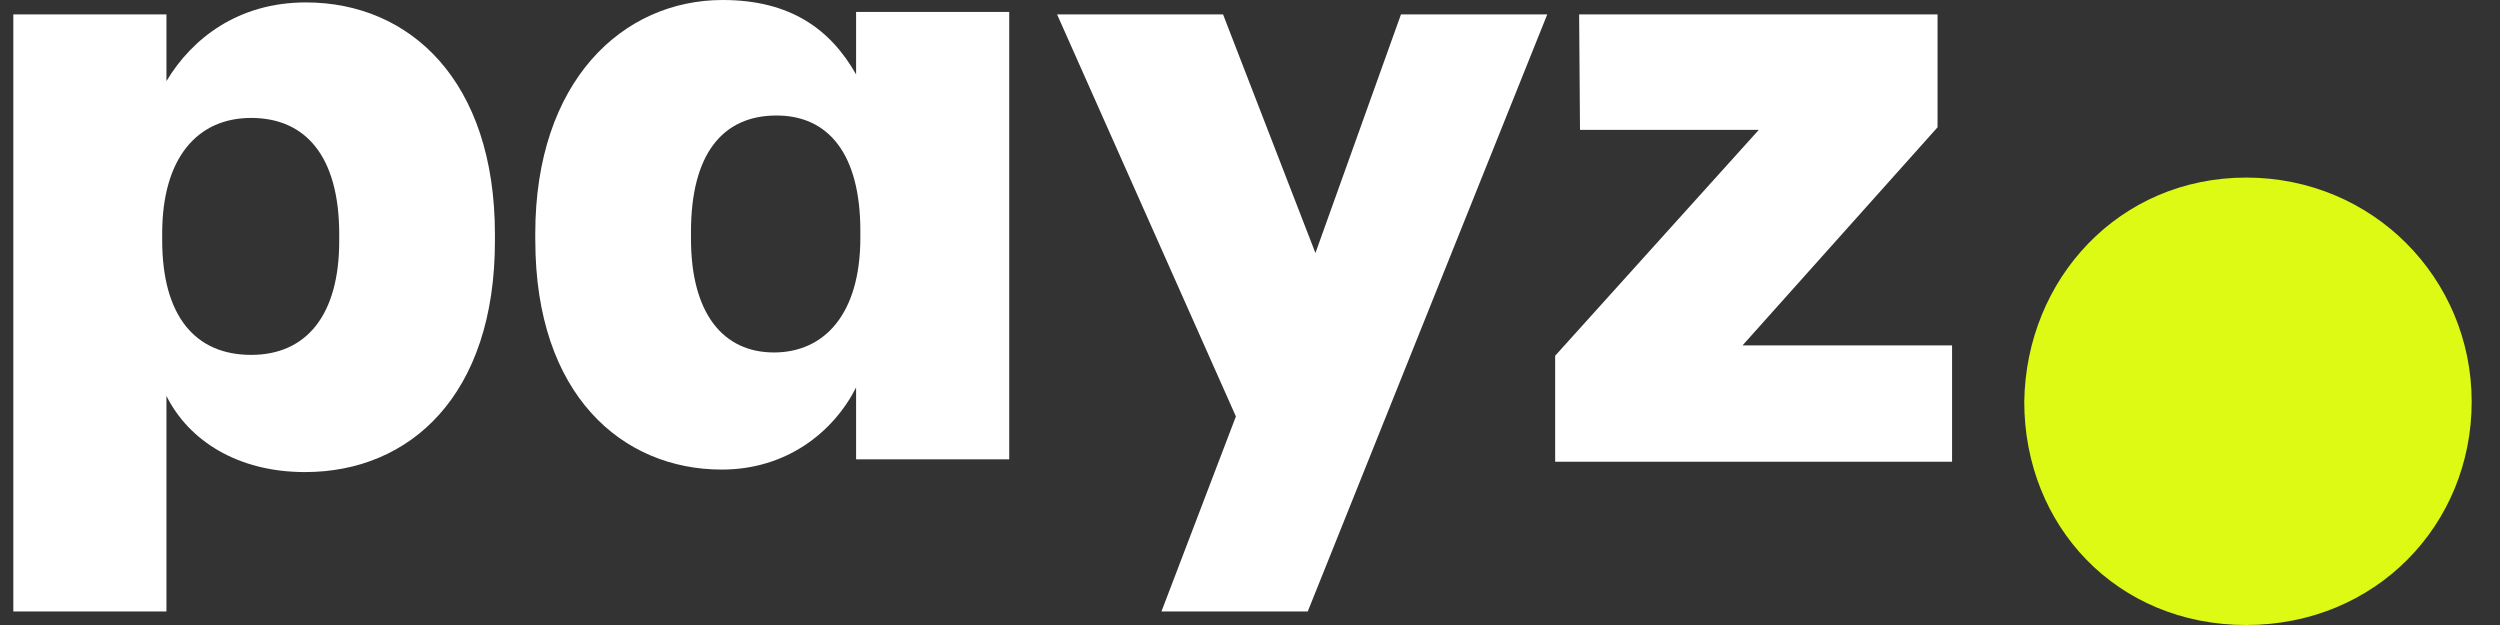
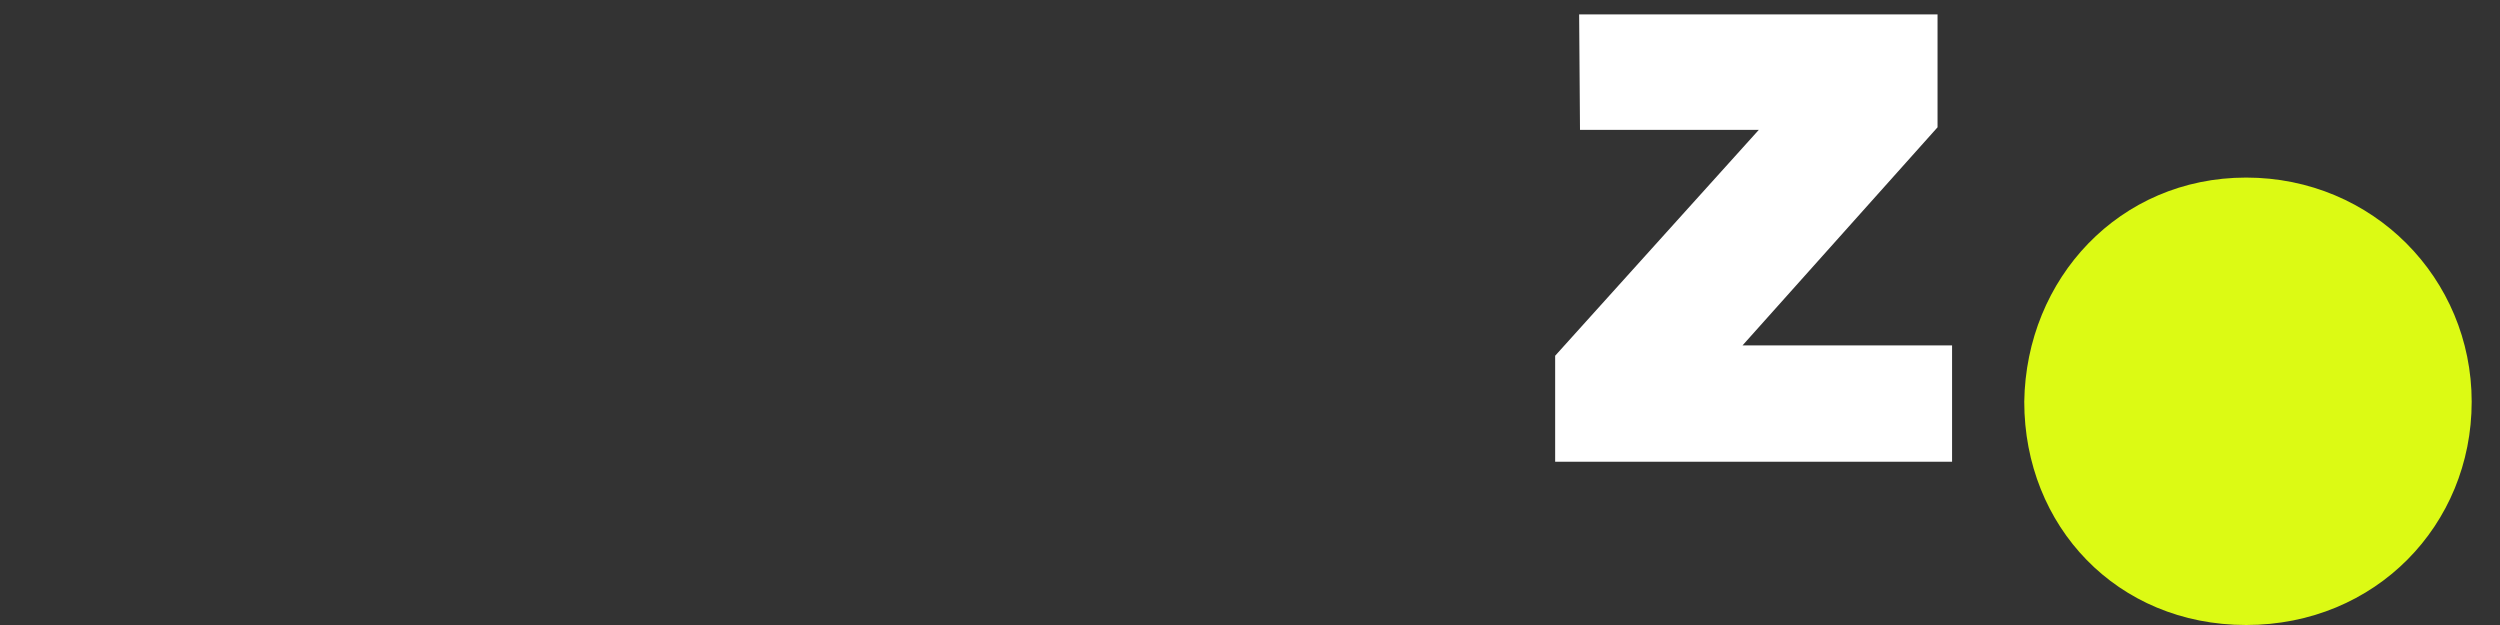
<svg xmlns="http://www.w3.org/2000/svg" width="64" height="16" viewBox="0 0 64 16" fill="none">
  <rect x="0" y="0" width="64" height="16" fill="#333333" stroke="none" />
-   <path d="M8.684 6.172V5.997C8.684 3.982 7.808 3.019 6.429 3.019C5.049 3.019 4.152 4.048 4.152 5.975V6.15C4.152 8.099 5.005 9.085 6.429 9.085C7.852 9.085 8.684 8.056 8.684 6.172ZM7.83 0.062C10.502 0.062 12.67 2.077 12.67 5.997V6.172C12.67 10.114 10.502 12.085 7.808 12.085C6.078 12.085 4.83 11.275 4.261 10.136V15.654H0.341V0.368H4.261V2.076C4.917 0.982 6.1 0.062 7.83 0.062Z" fill="white" />
-   <path d="M22.025 6.088V5.913C22.025 3.92 21.193 2.957 19.879 2.957C18.5 2.957 17.689 3.942 17.689 5.935V6.11C17.689 8.037 18.521 9.023 19.813 9.023C21.105 9.023 22.025 8.038 22.025 6.088ZM13.703 6.154V5.979C13.704 2.08 15.937 0 18.5 0C20.229 0 21.259 0.745 21.916 1.905V0.306H25.836V11.759H21.916V9.92C21.325 11.081 20.12 12.021 18.478 12.021C15.937 12.021 13.704 10.117 13.704 6.153" fill="white" />
-   <path d="M33.675 6.478L35.865 0.368H39.61L33.478 15.654H29.733L31.639 10.661L27.061 0.368H31.31L33.675 6.478Z" fill="white" />
  <path d="M39.812 11.821V9.107L45.025 3.325H40.448L40.426 0.368H49.601V3.259L44.608 8.843H49.973V11.821H39.812Z" fill="white" />
  <path d="M51.821 10.284C51.867 7.13 54.256 4.546 57.502 4.546C60.749 4.546 63.275 7.13 63.275 10.284C63.275 13.438 60.818 16 57.502 16C54.187 16 51.821 13.463 51.821 10.284Z" fill="#DCFA14" />
</svg>